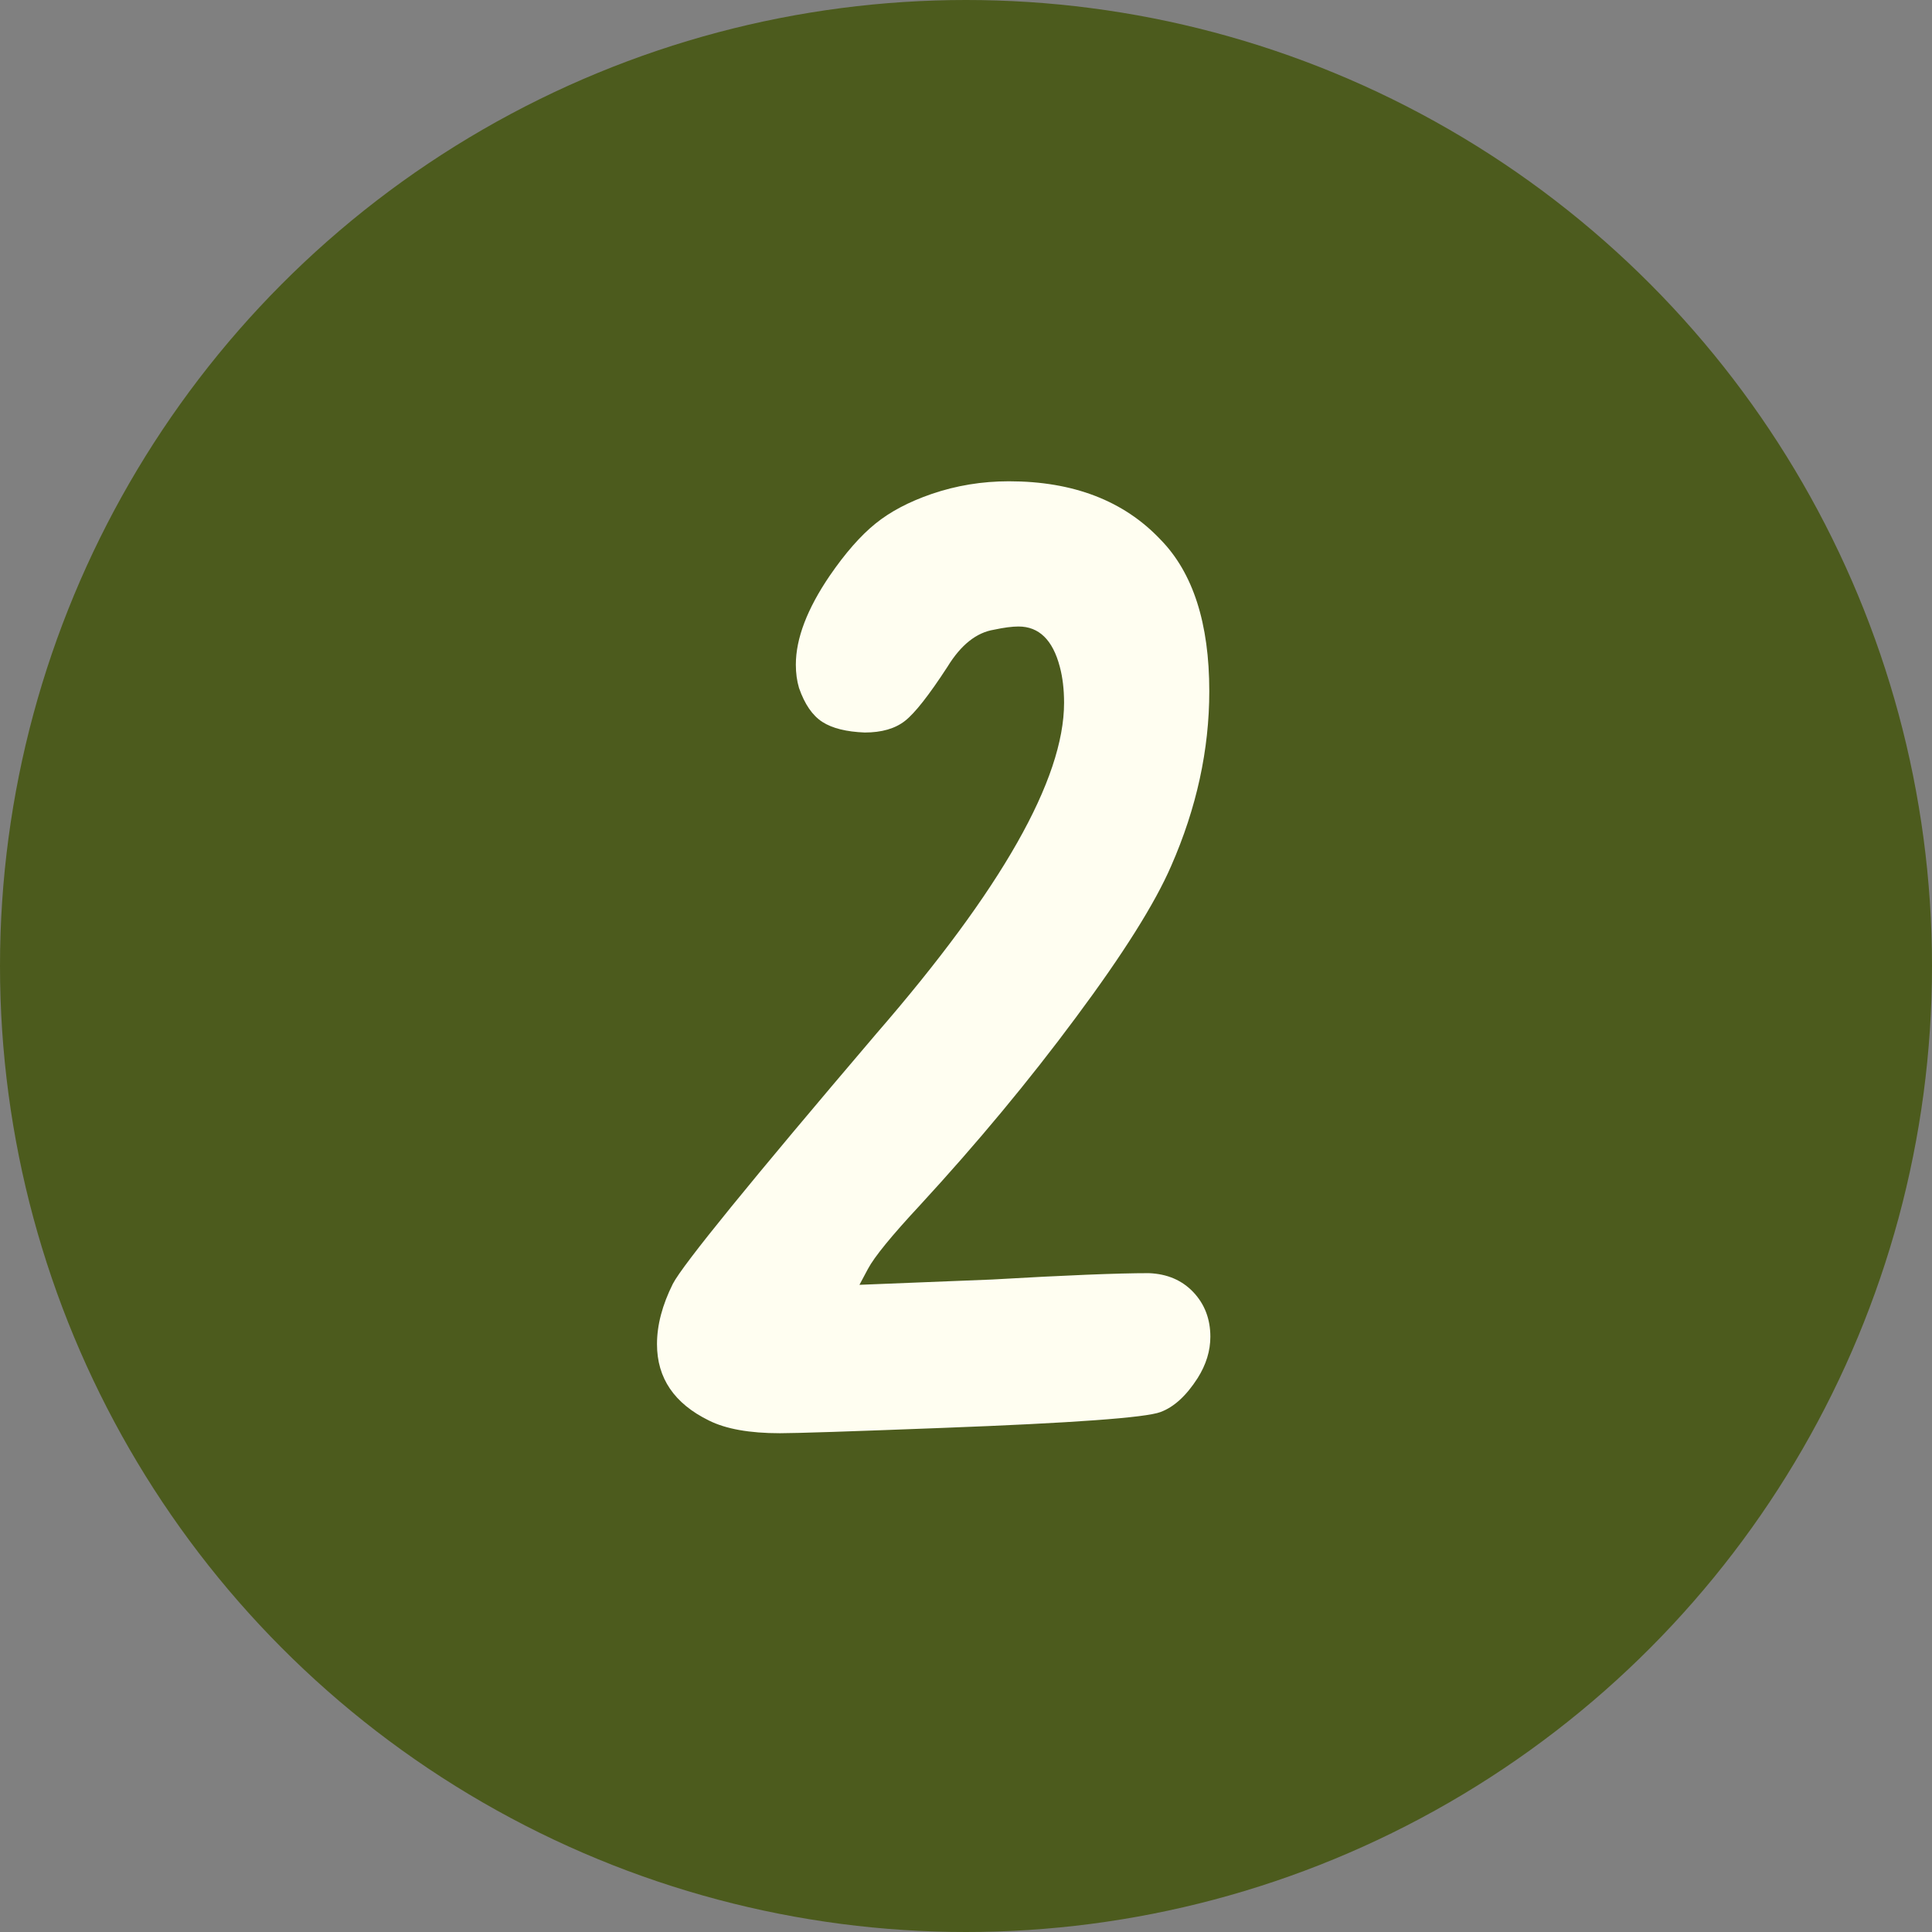
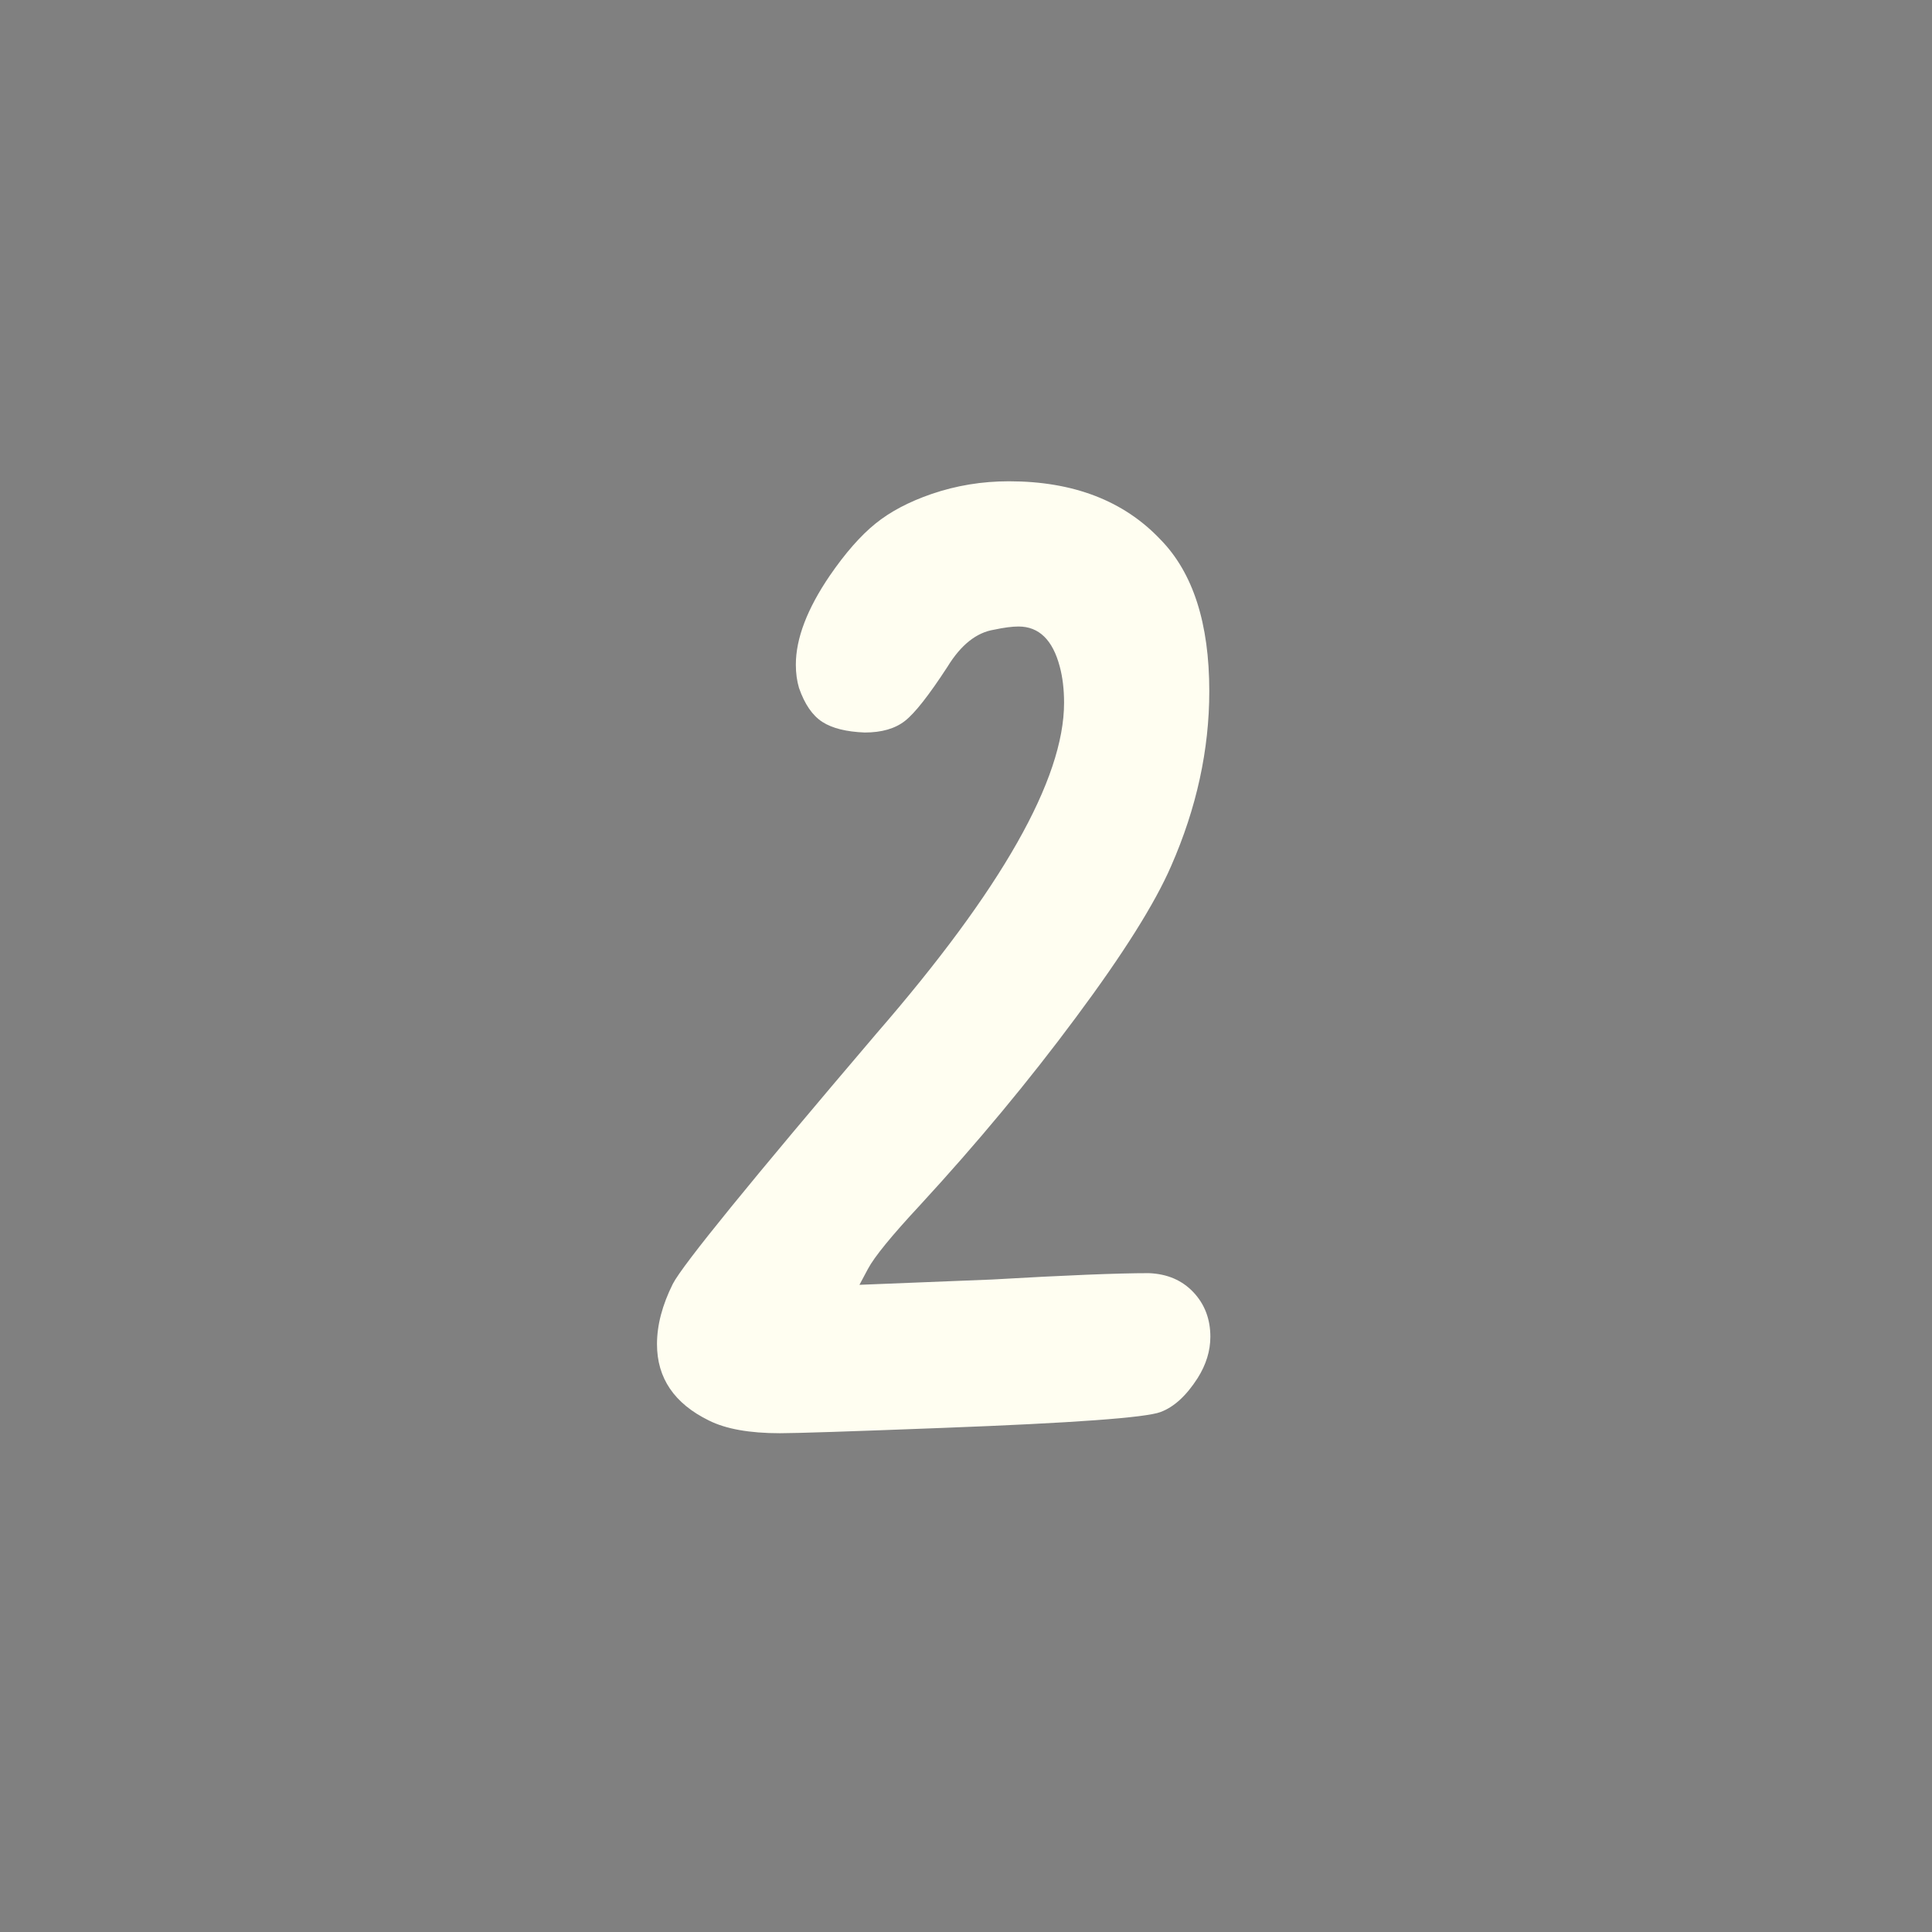
<svg xmlns="http://www.w3.org/2000/svg" width="54" height="54" viewBox="0 0 54 54" fill="none">
  <rect x="0" y="0" width="54" height="54" fill="#808080" stroke="none" />
-   <circle cx="27" cy="27" r="27" fill="#4C5B1D" />
  <path d="M26.037 13.807C26.728 13.57 27.449 13.452 28.2 13.452C29.997 13.452 31.41 13.995 32.437 15.082C33.346 16.01 33.8 17.422 33.8 19.319C33.8 20.958 33.444 22.588 32.733 24.207C32.279 25.254 31.39 26.667 30.067 28.444C28.763 30.203 27.311 31.951 25.711 33.689C24.921 34.538 24.437 35.131 24.259 35.467L24.022 35.911L27.726 35.763C29.78 35.644 31.242 35.585 32.111 35.585C32.625 35.605 33.039 35.783 33.356 36.118C33.672 36.454 33.83 36.869 33.83 37.363C33.83 37.758 33.711 38.143 33.474 38.519C33.158 39.012 32.812 39.328 32.437 39.467C32.022 39.625 29.988 39.773 26.333 39.911C23.765 40.01 22.254 40.059 21.8 40.059C20.951 40.059 20.289 39.941 19.815 39.704C18.847 39.23 18.363 38.519 18.363 37.57C18.363 37.037 18.511 36.474 18.807 35.882C19.084 35.348 20.98 33.017 24.496 28.889C27.993 24.859 29.741 21.778 29.741 19.644C29.741 19.269 29.701 18.933 29.622 18.637C29.425 17.886 29.04 17.511 28.467 17.511C28.289 17.511 28.062 17.541 27.785 17.6C27.291 17.679 26.857 18.025 26.482 18.637C25.968 19.427 25.573 19.931 25.296 20.148C25.02 20.365 24.644 20.474 24.17 20.474C23.657 20.454 23.262 20.356 22.985 20.178C22.709 20 22.491 19.684 22.333 19.23C22.274 19.032 22.244 18.815 22.244 18.578C22.244 17.847 22.561 17.017 23.193 16.089C23.627 15.457 24.052 14.973 24.467 14.637C24.881 14.301 25.405 14.025 26.037 13.807Z" fill="#FFFEF1" />
</svg>